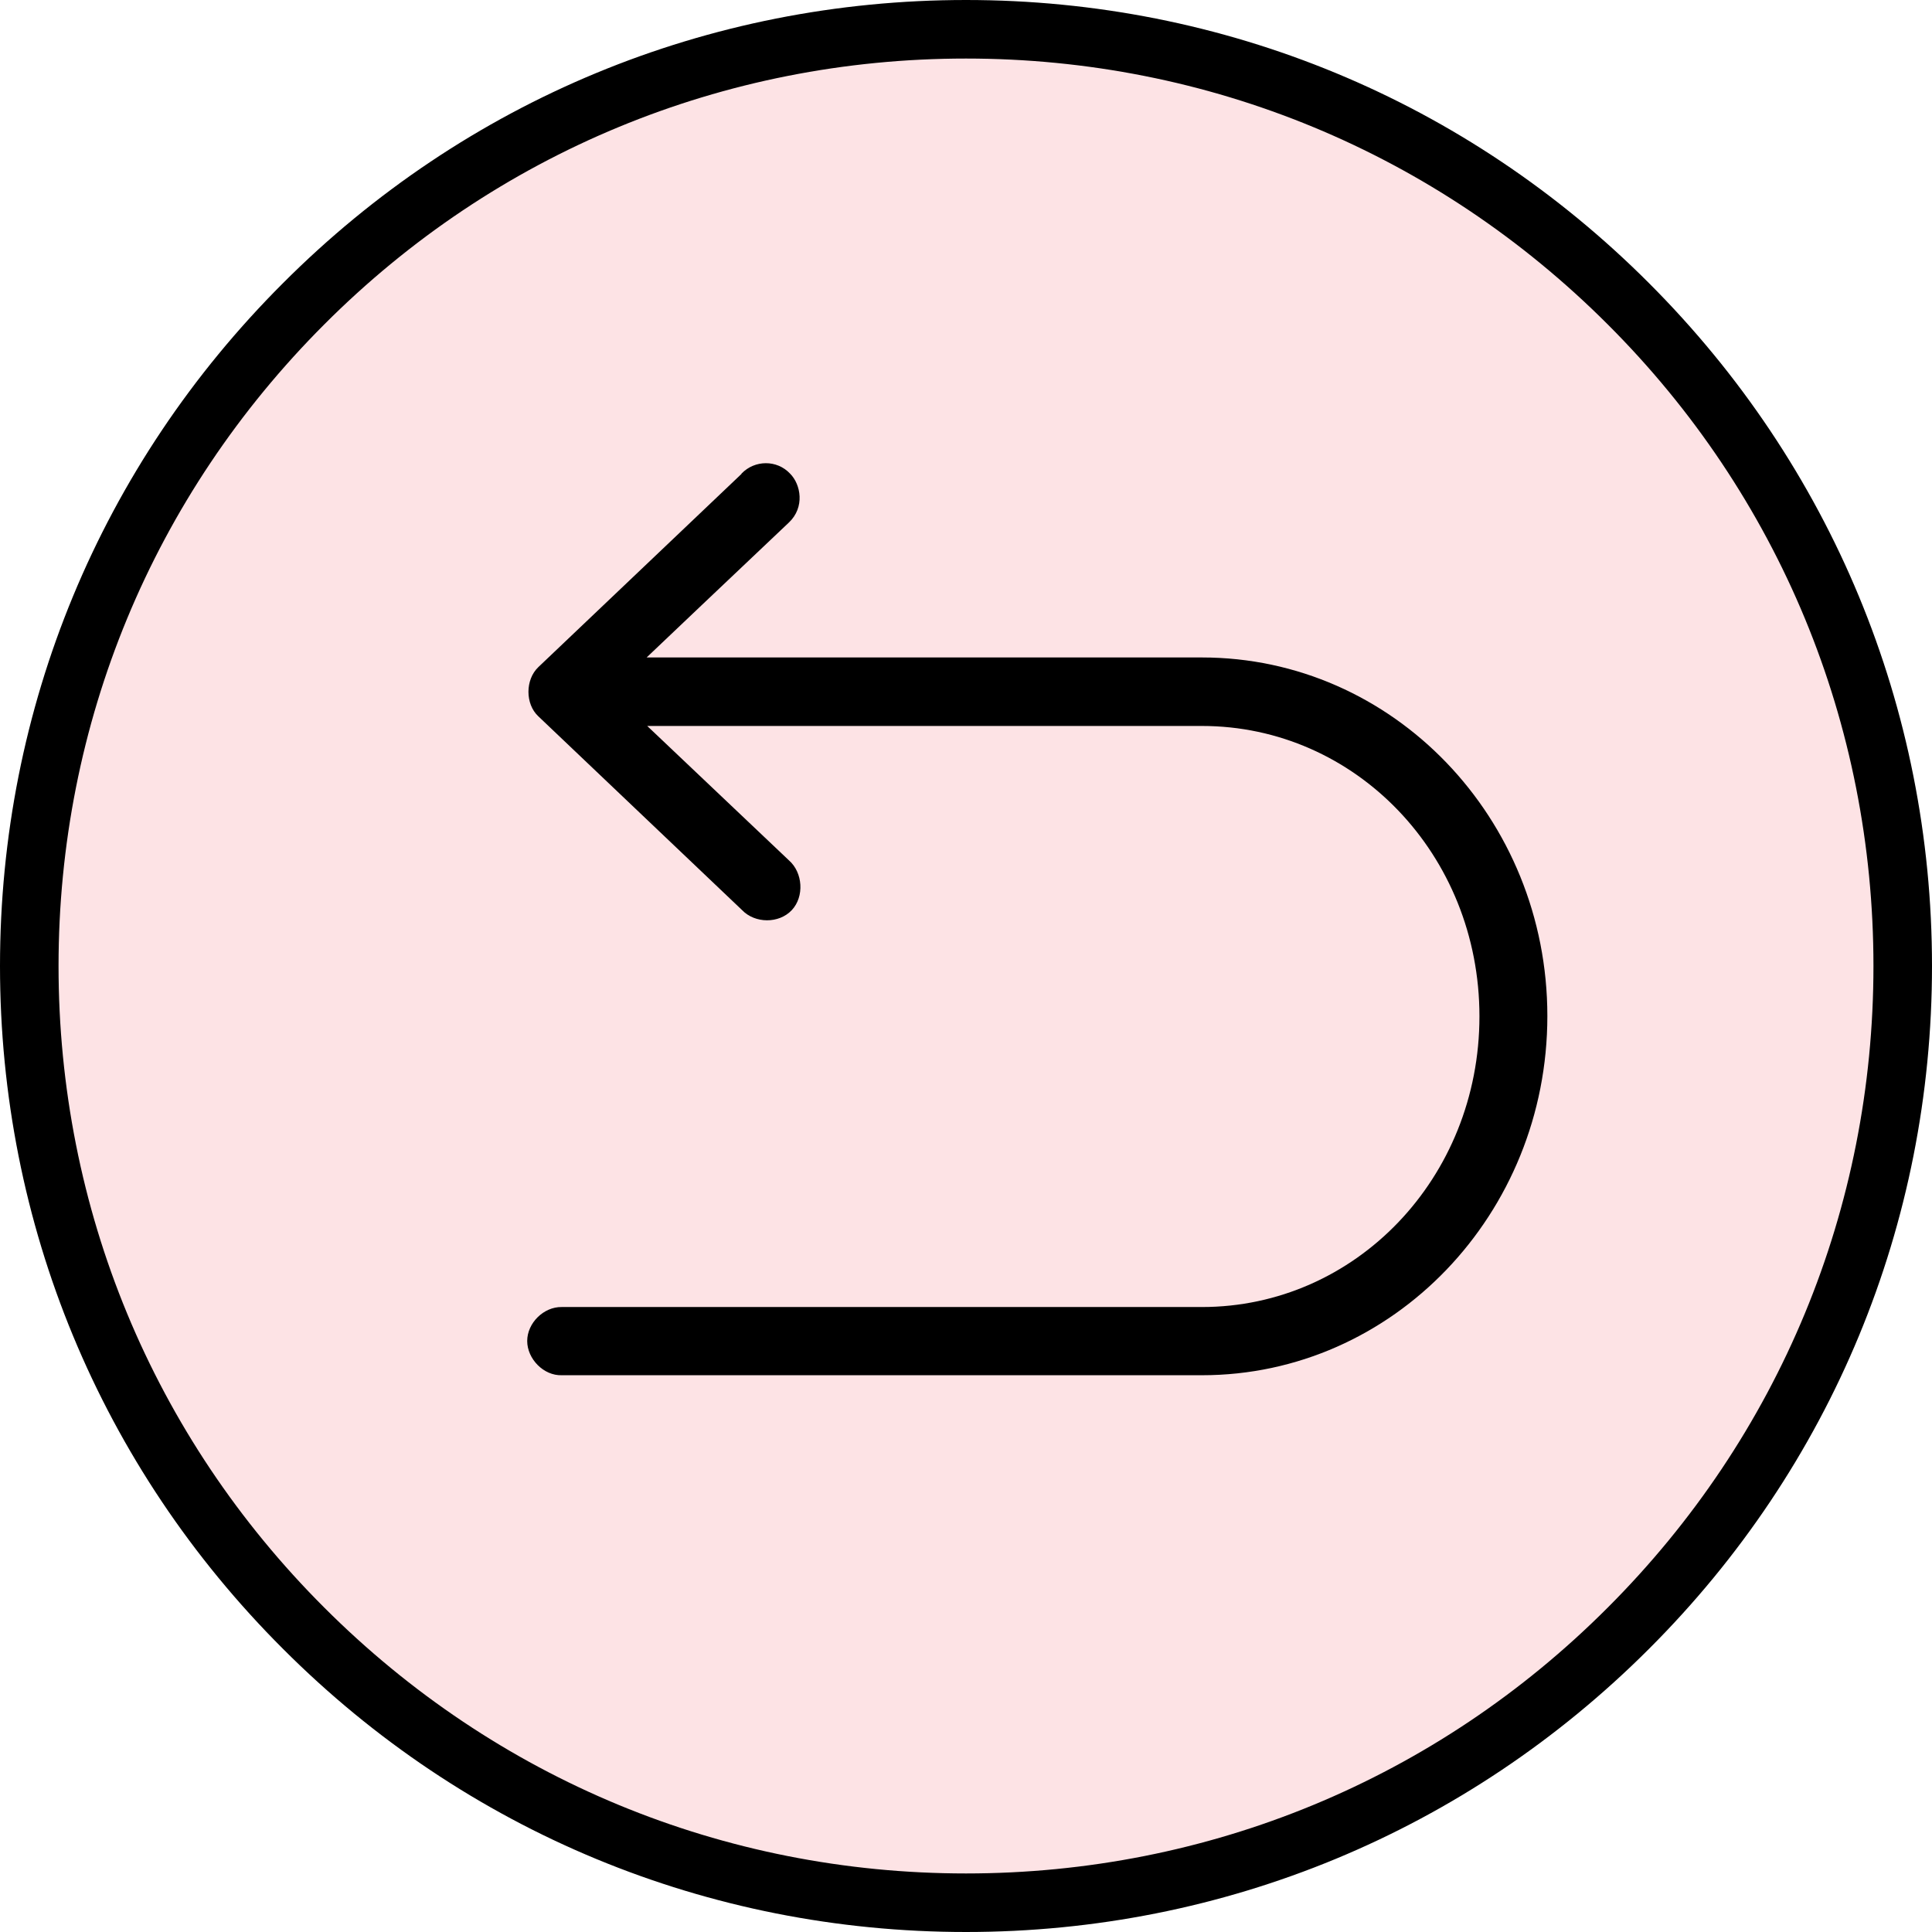
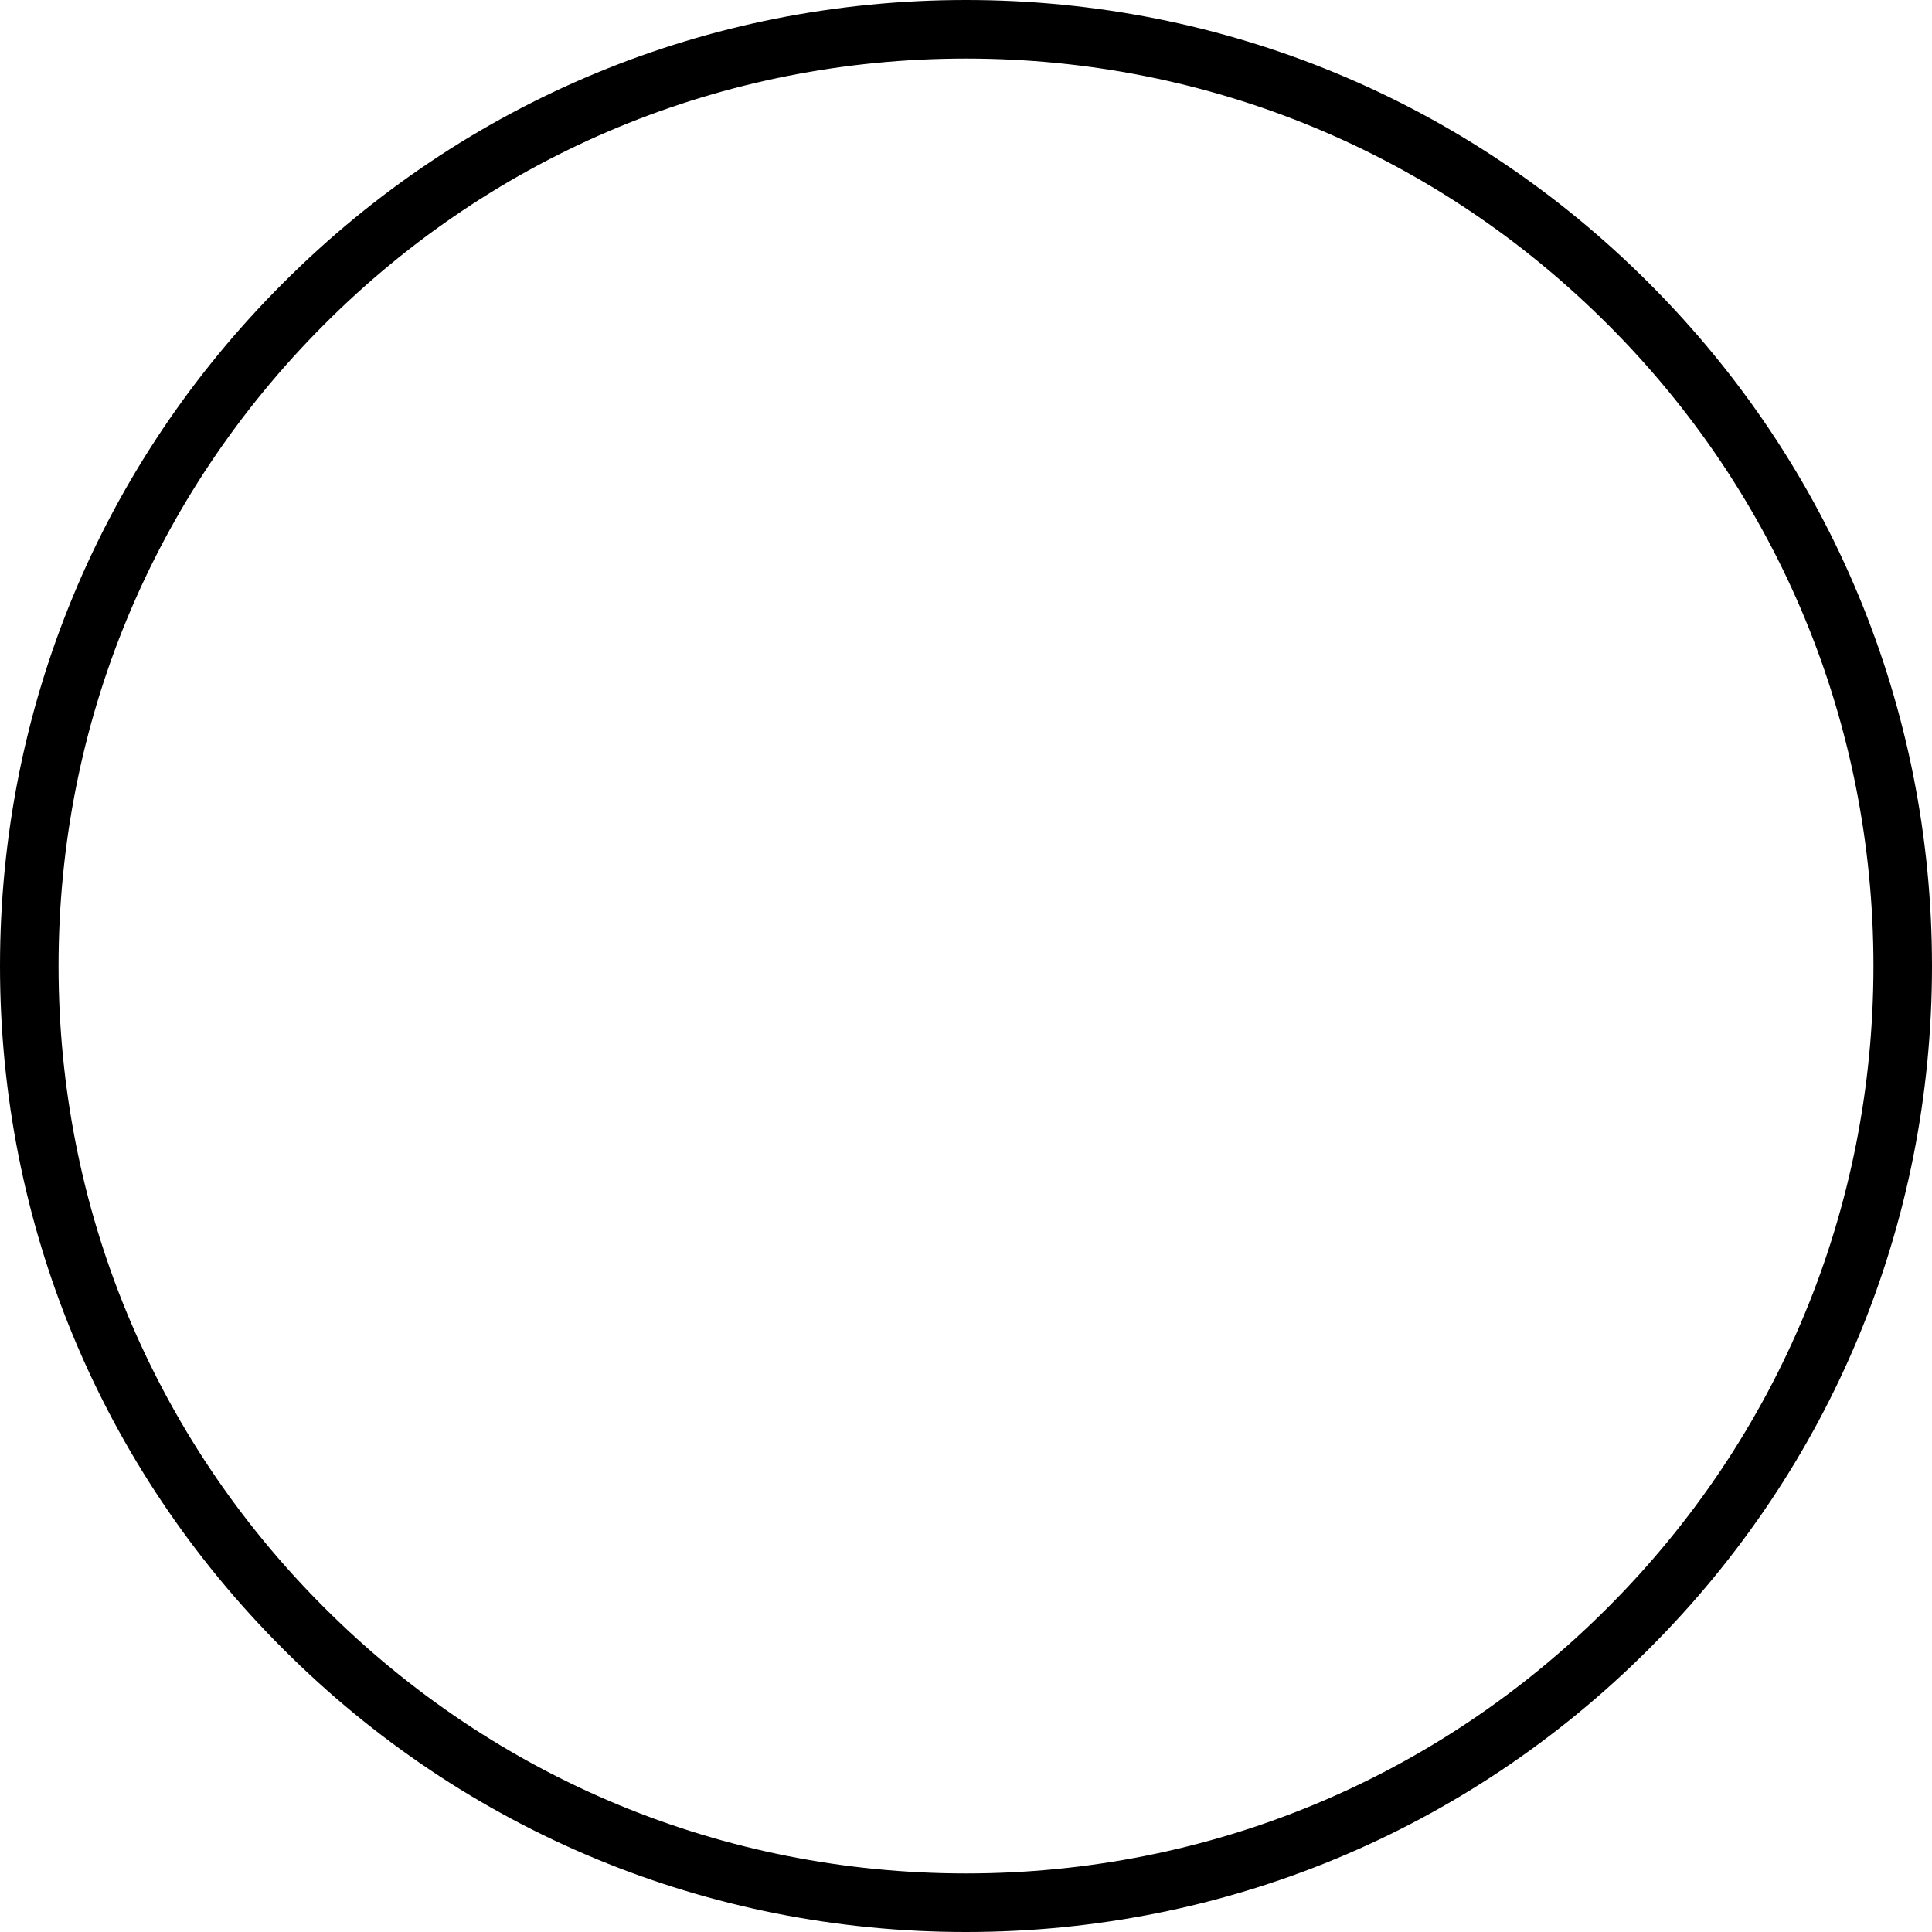
<svg xmlns="http://www.w3.org/2000/svg" height="66" width="66" viewBox="0 0 66 66" data-name="Layer 2" id="Layer_2">
  <defs>
    <style> .cls-1 { fill: #fde3e5; } </style>
  </defs>
  <g data-name="Layer 1" id="Layer_1-2">
    <g>
-       <circle r="32" cy="33" cx="33" class="cls-1" />
-       <path d="m25.33,16.19l-6.94,6.6c-.45.43-.45,1.26,0,1.68l6.96,6.62c.44.46,1.26.47,1.7,0,.43-.46.38-1.28-.1-1.7l-4.84-4.59h18.95c5.24,0,9.48,4.39,9.48,9.92s-4.24,9.93-9.48,9.93h-21.87c-.62-.01-1.18.55-1.18,1.16s.56,1.19,1.18,1.17h21.87c6.53,0,11.8-5.51,11.8-12.27s-5.27-12.25-11.8-12.25h-18.97s3.24-3.08,4.86-4.61c.55-.52.41-1.3.04-1.67-.45-.48-1.21-.47-1.66,0h0Z" />
      <path d="m33,66c-8.81,0-17.1-3.43-23.33-9.67C3.43,50.1,0,41.81,0,33S3.43,15.9,9.67,9.67C15.9,3.43,24.19,0,33,0s17.1,3.43,23.33,9.67c6.23,6.23,9.67,14.52,9.67,23.33s-3.43,17.1-9.67,23.33c-6.23,6.23-14.52,9.67-23.33,9.67Zm0-64c-8.28,0-16.07,3.22-21.92,9.08-5.86,5.86-9.08,13.64-9.08,21.92s3.22,16.07,9.08,21.92c5.86,5.86,13.64,9.08,21.92,9.08s16.07-3.22,21.92-9.08c5.86-5.86,9.08-13.64,9.08-21.92s-3.22-16.07-9.08-21.92c-5.86-5.86-13.64-9.08-21.92-9.08Z" />
    </g>
  </g>
</svg>